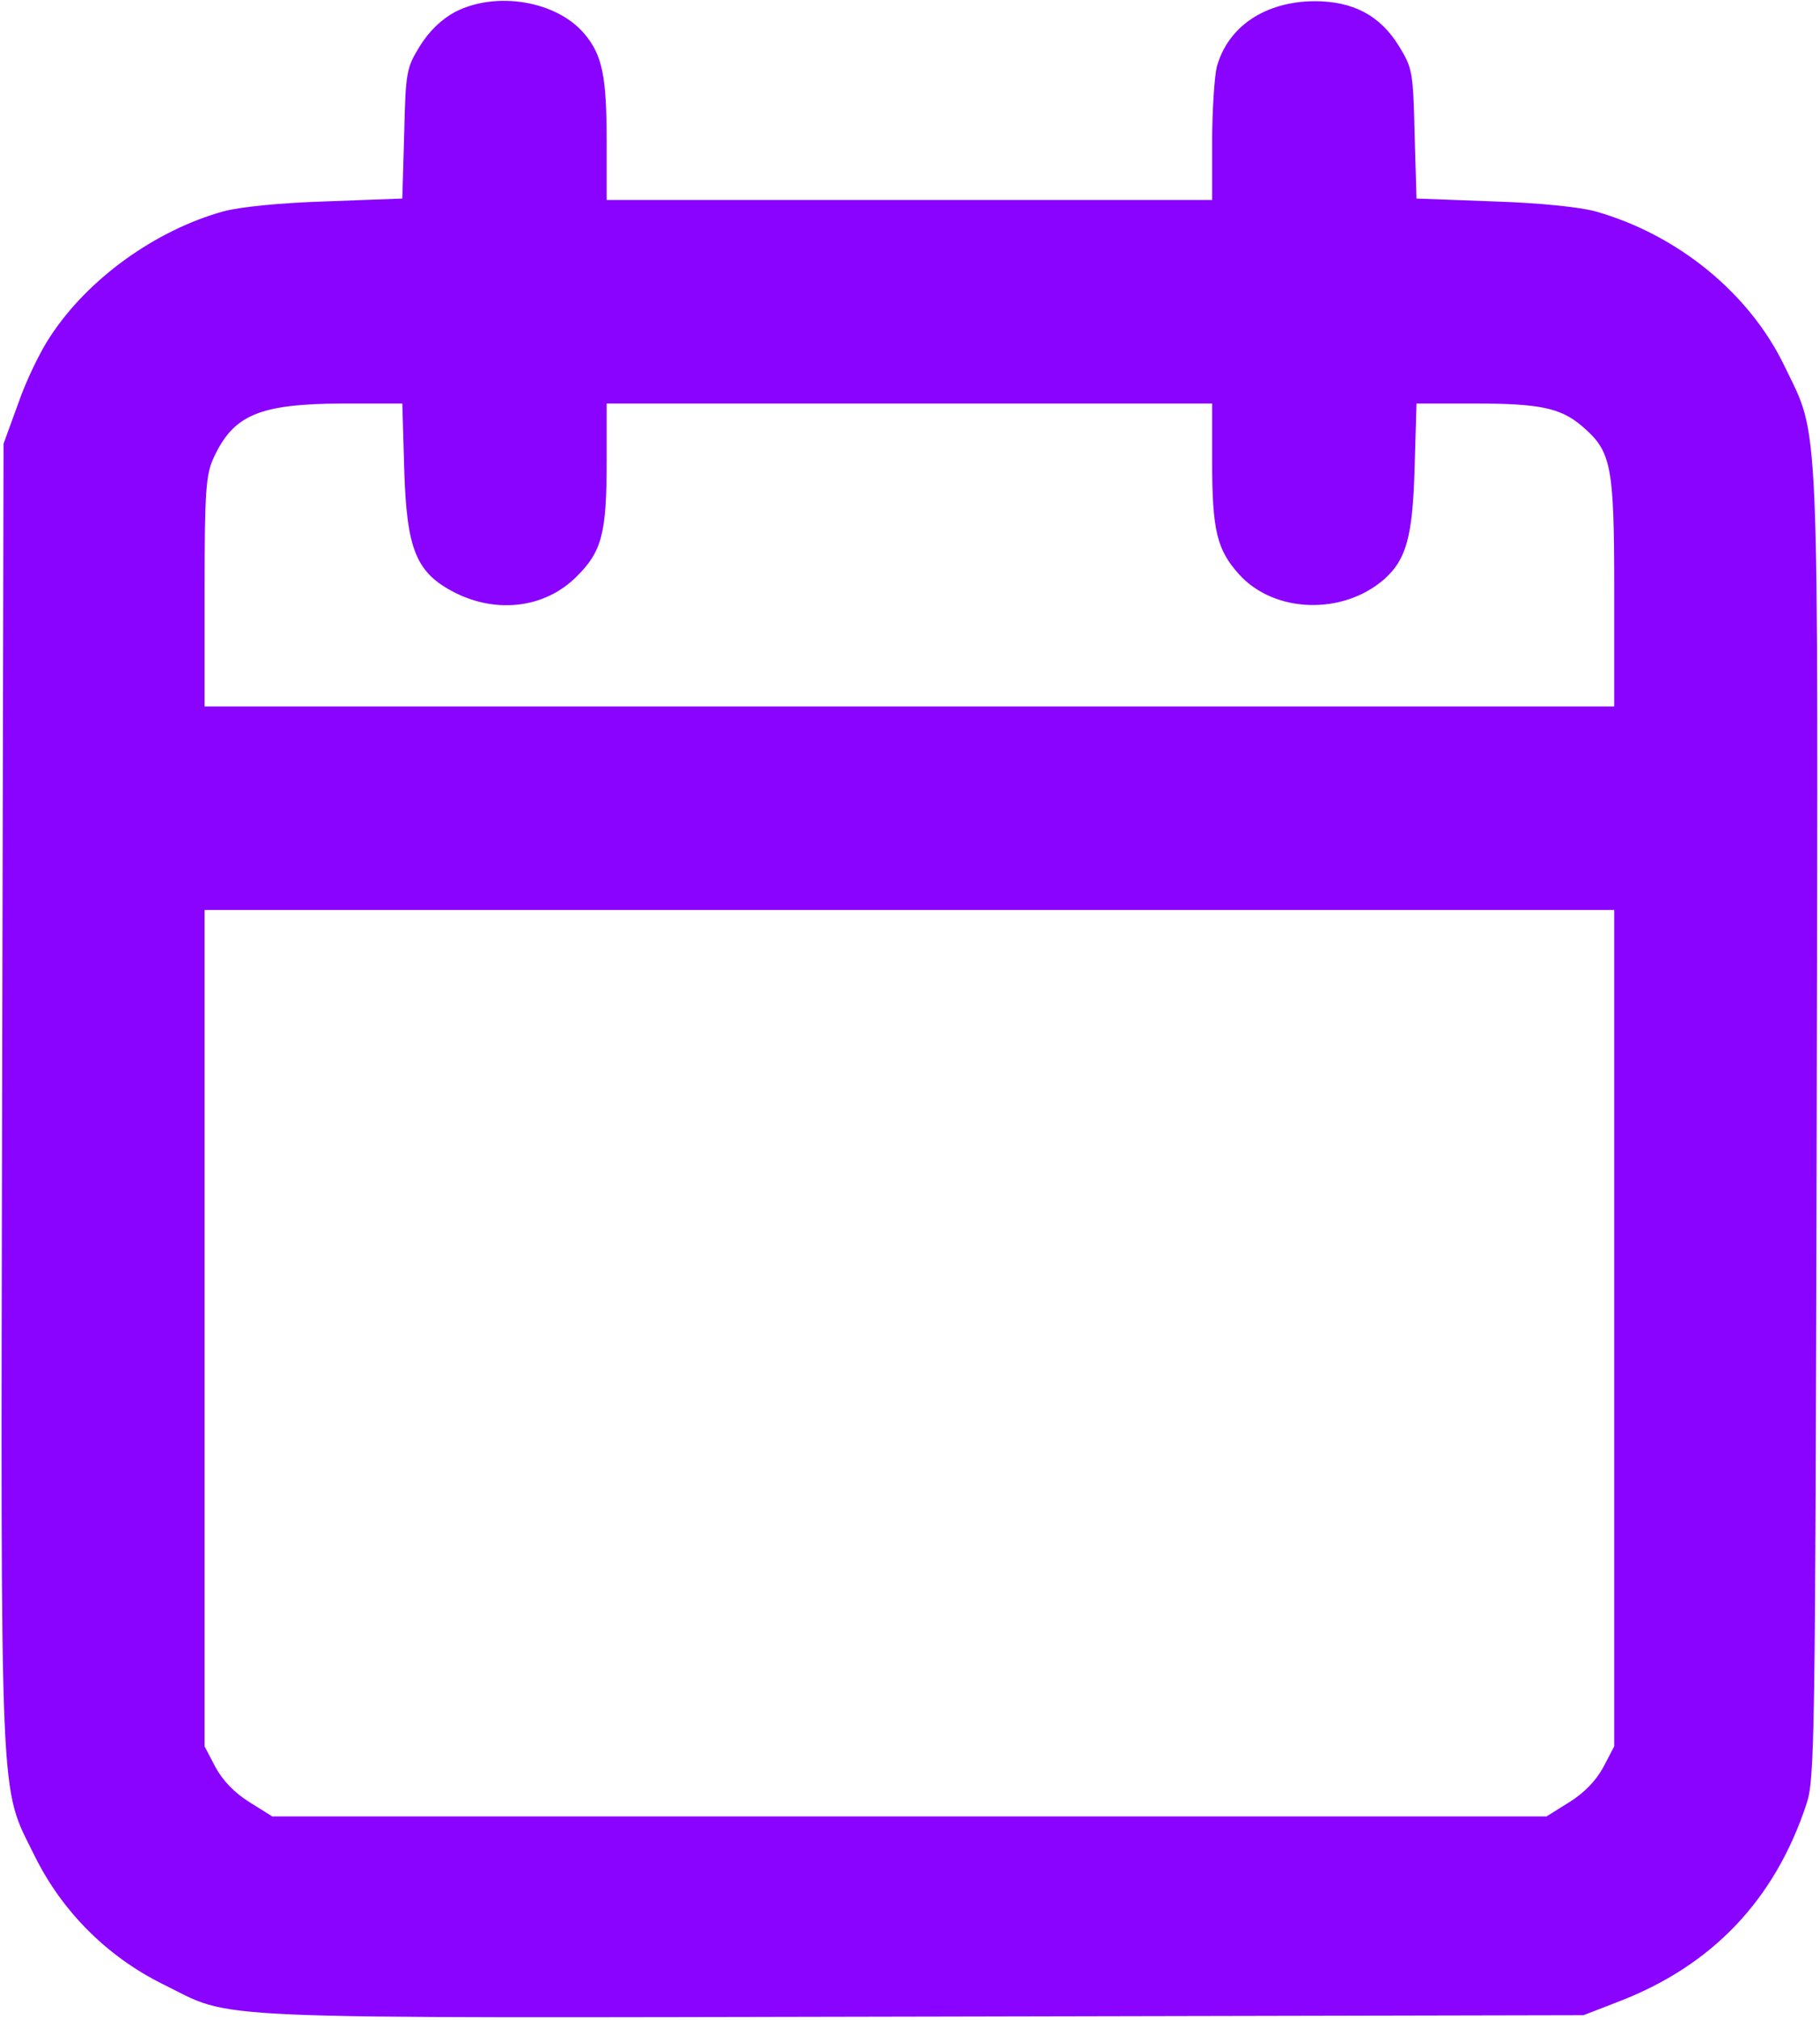
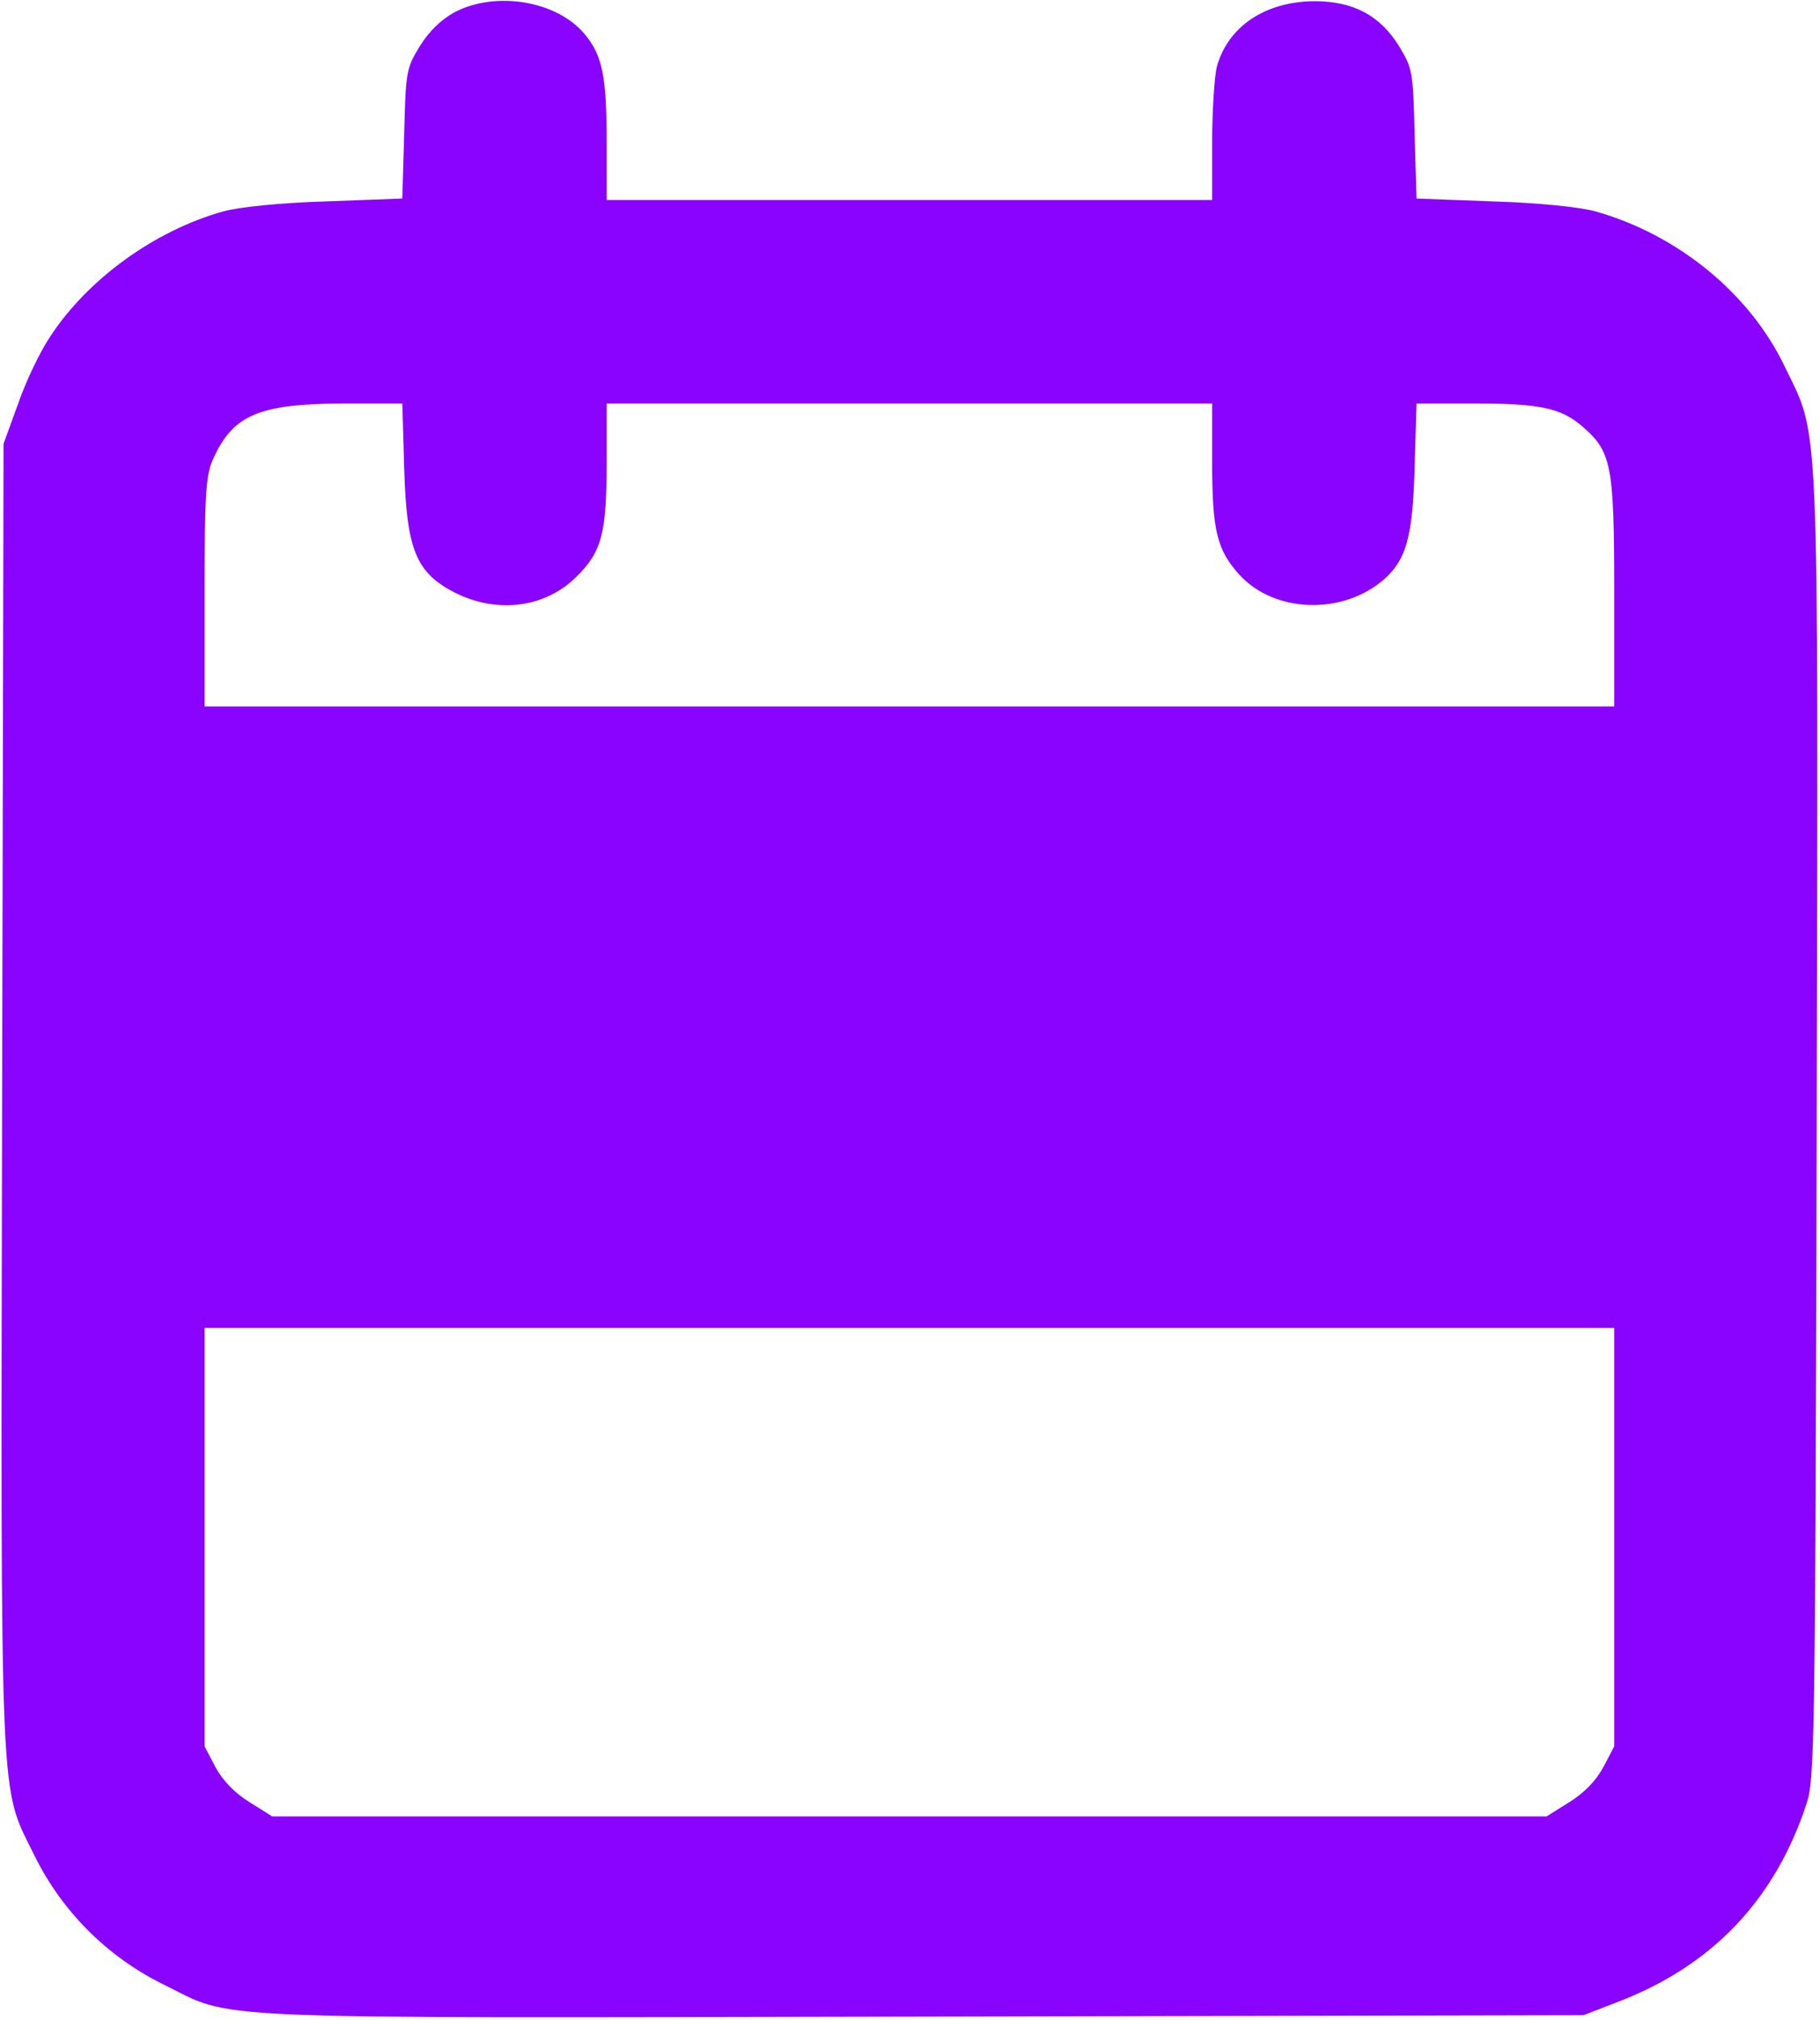
<svg xmlns="http://www.w3.org/2000/svg" width="513" height="569" viewBox="0 0 513 569" fill="none">
-   <path d="M128.198 3.4C124.332 5.533 120.998 8.733 118.332 13C114.598 19.133 114.332 20.066 113.932 37.666L113.398 55.933L91.798 56.733C78.865 57.133 67.398 58.333 62.998 59.533C43.798 64.866 24.865 78.466 14.198 94.733C11.398 98.866 7.265 107.4 5.132 113.666L0.998 125L0.598 308.6C0.198 514.066 -0.202 502.466 9.798 522.866C17.532 538.466 30.198 551.133 45.798 558.866C66.732 569.133 51.532 568.466 259.798 568.066L446.332 567.666L456.332 563.8C482.598 553.666 500.198 535.266 509.132 508.333C511.532 501.4 511.665 491.666 512.065 317.4C512.465 112.2 512.998 123.933 502.998 103.133C493.132 82.6 472.865 66.066 449.665 59.533C445.265 58.333 433.798 57.133 420.865 56.733L399.265 55.933L398.732 37.666C398.332 20.066 398.065 19.133 394.332 13C388.998 4.333 381.398 0.333 370.465 0.333C356.598 0.466 346.198 7.4 342.998 18.733C342.332 21.4 341.665 31 341.665 39.933V56.333H256.332H170.998V39.933C170.998 21.533 169.798 15.533 164.732 9.533C156.865 0.2 139.798 -2.6 128.198 3.4ZM113.932 131.933C114.598 154.866 117.265 161.4 128.332 167C140.332 173 153.798 171.133 162.465 162.466C169.665 155.4 170.998 150.2 170.998 129.933V113.666H256.332H341.665V129.933C341.665 149.4 342.998 154.866 349.265 161.8C359.132 172.733 378.465 173.4 390.198 163.133C396.332 157.666 398.198 151.266 398.732 131.933L399.265 113.666H415.532C433.798 113.666 439.798 114.866 445.798 119.933C454.198 127.133 454.998 130.6 454.998 166.6V199H256.332H57.665V166.6C57.665 138.066 58.065 133.666 60.198 129C65.798 116.866 72.998 113.8 96.465 113.666H113.398L113.932 131.933ZM454.998 374.066V491.933L451.932 497.8C449.798 501.666 446.598 505 442.332 507.666L435.932 511.666H256.332H76.732L70.332 507.666C66.065 505 62.865 501.666 60.732 497.8L57.665 491.933V374.066V256.333H256.332H454.998V374.066Z" fill="#8903FF" />
+   <path d="M128.198 3.4C124.332 5.533 120.998 8.733 118.332 13C114.598 19.133 114.332 20.066 113.932 37.666L113.398 55.933L91.798 56.733C78.865 57.133 67.398 58.333 62.998 59.533C43.798 64.866 24.865 78.466 14.198 94.733C11.398 98.866 7.265 107.4 5.132 113.666L0.998 125L0.598 308.6C0.198 514.066 -0.202 502.466 9.798 522.866C17.532 538.466 30.198 551.133 45.798 558.866C66.732 569.133 51.532 568.466 259.798 568.066L446.332 567.666L456.332 563.8C482.598 553.666 500.198 535.266 509.132 508.333C511.532 501.4 511.665 491.666 512.065 317.4C512.465 112.2 512.998 123.933 502.998 103.133C493.132 82.6 472.865 66.066 449.665 59.533C445.265 58.333 433.798 57.133 420.865 56.733L399.265 55.933L398.732 37.666C398.332 20.066 398.065 19.133 394.332 13C388.998 4.333 381.398 0.333 370.465 0.333C356.598 0.466 346.198 7.4 342.998 18.733C342.332 21.4 341.665 31 341.665 39.933V56.333H256.332H170.998V39.933C170.998 21.533 169.798 15.533 164.732 9.533C156.865 0.2 139.798 -2.6 128.198 3.4ZM113.932 131.933C114.598 154.866 117.265 161.4 128.332 167C140.332 173 153.798 171.133 162.465 162.466C169.665 155.4 170.998 150.2 170.998 129.933V113.666H256.332H341.665V129.933C341.665 149.4 342.998 154.866 349.265 161.8C359.132 172.733 378.465 173.4 390.198 163.133C396.332 157.666 398.198 151.266 398.732 131.933L399.265 113.666H415.532C433.798 113.666 439.798 114.866 445.798 119.933C454.198 127.133 454.998 130.6 454.998 166.6V199H256.332H57.665V166.6C57.665 138.066 58.065 133.666 60.198 129C65.798 116.866 72.998 113.8 96.465 113.666H113.398L113.932 131.933ZM454.998 374.066V491.933L451.932 497.8C449.798 501.666 446.598 505 442.332 507.666L435.932 511.666H256.332H76.732L70.332 507.666C66.065 505 62.865 501.666 60.732 497.8L57.665 491.933V374.066H256.332H454.998V374.066Z" fill="#8903FF" />
</svg>